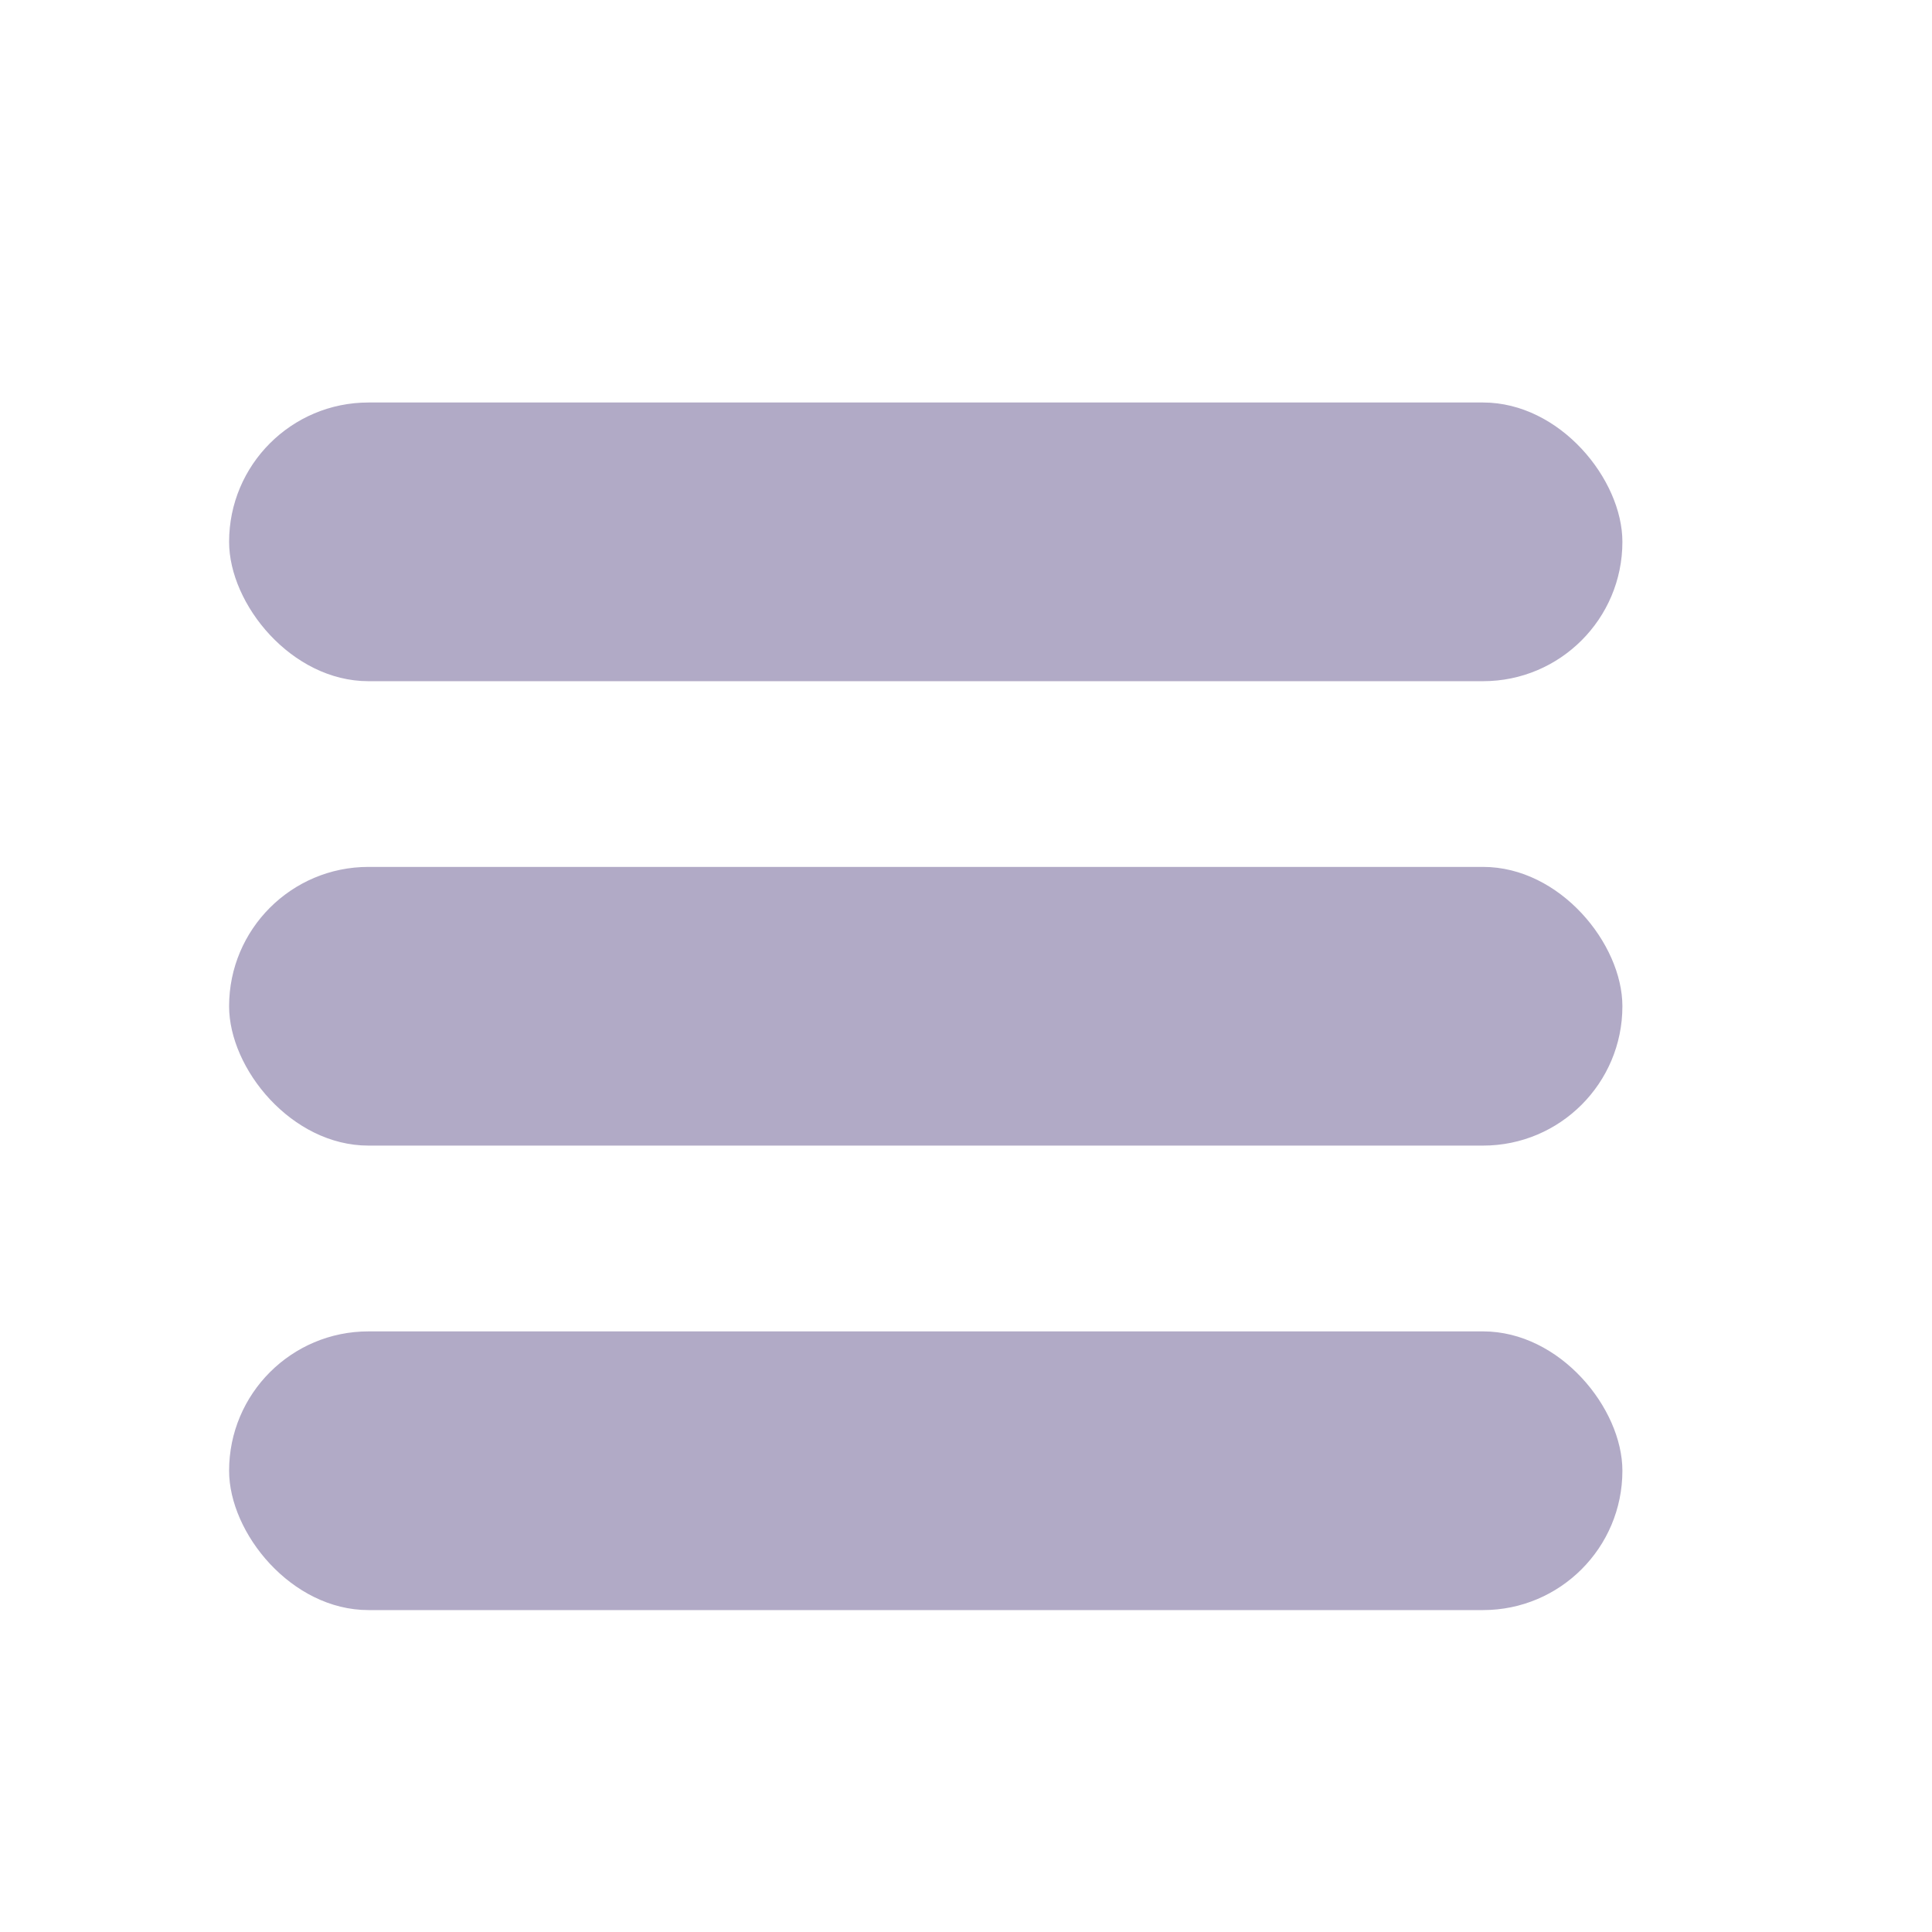
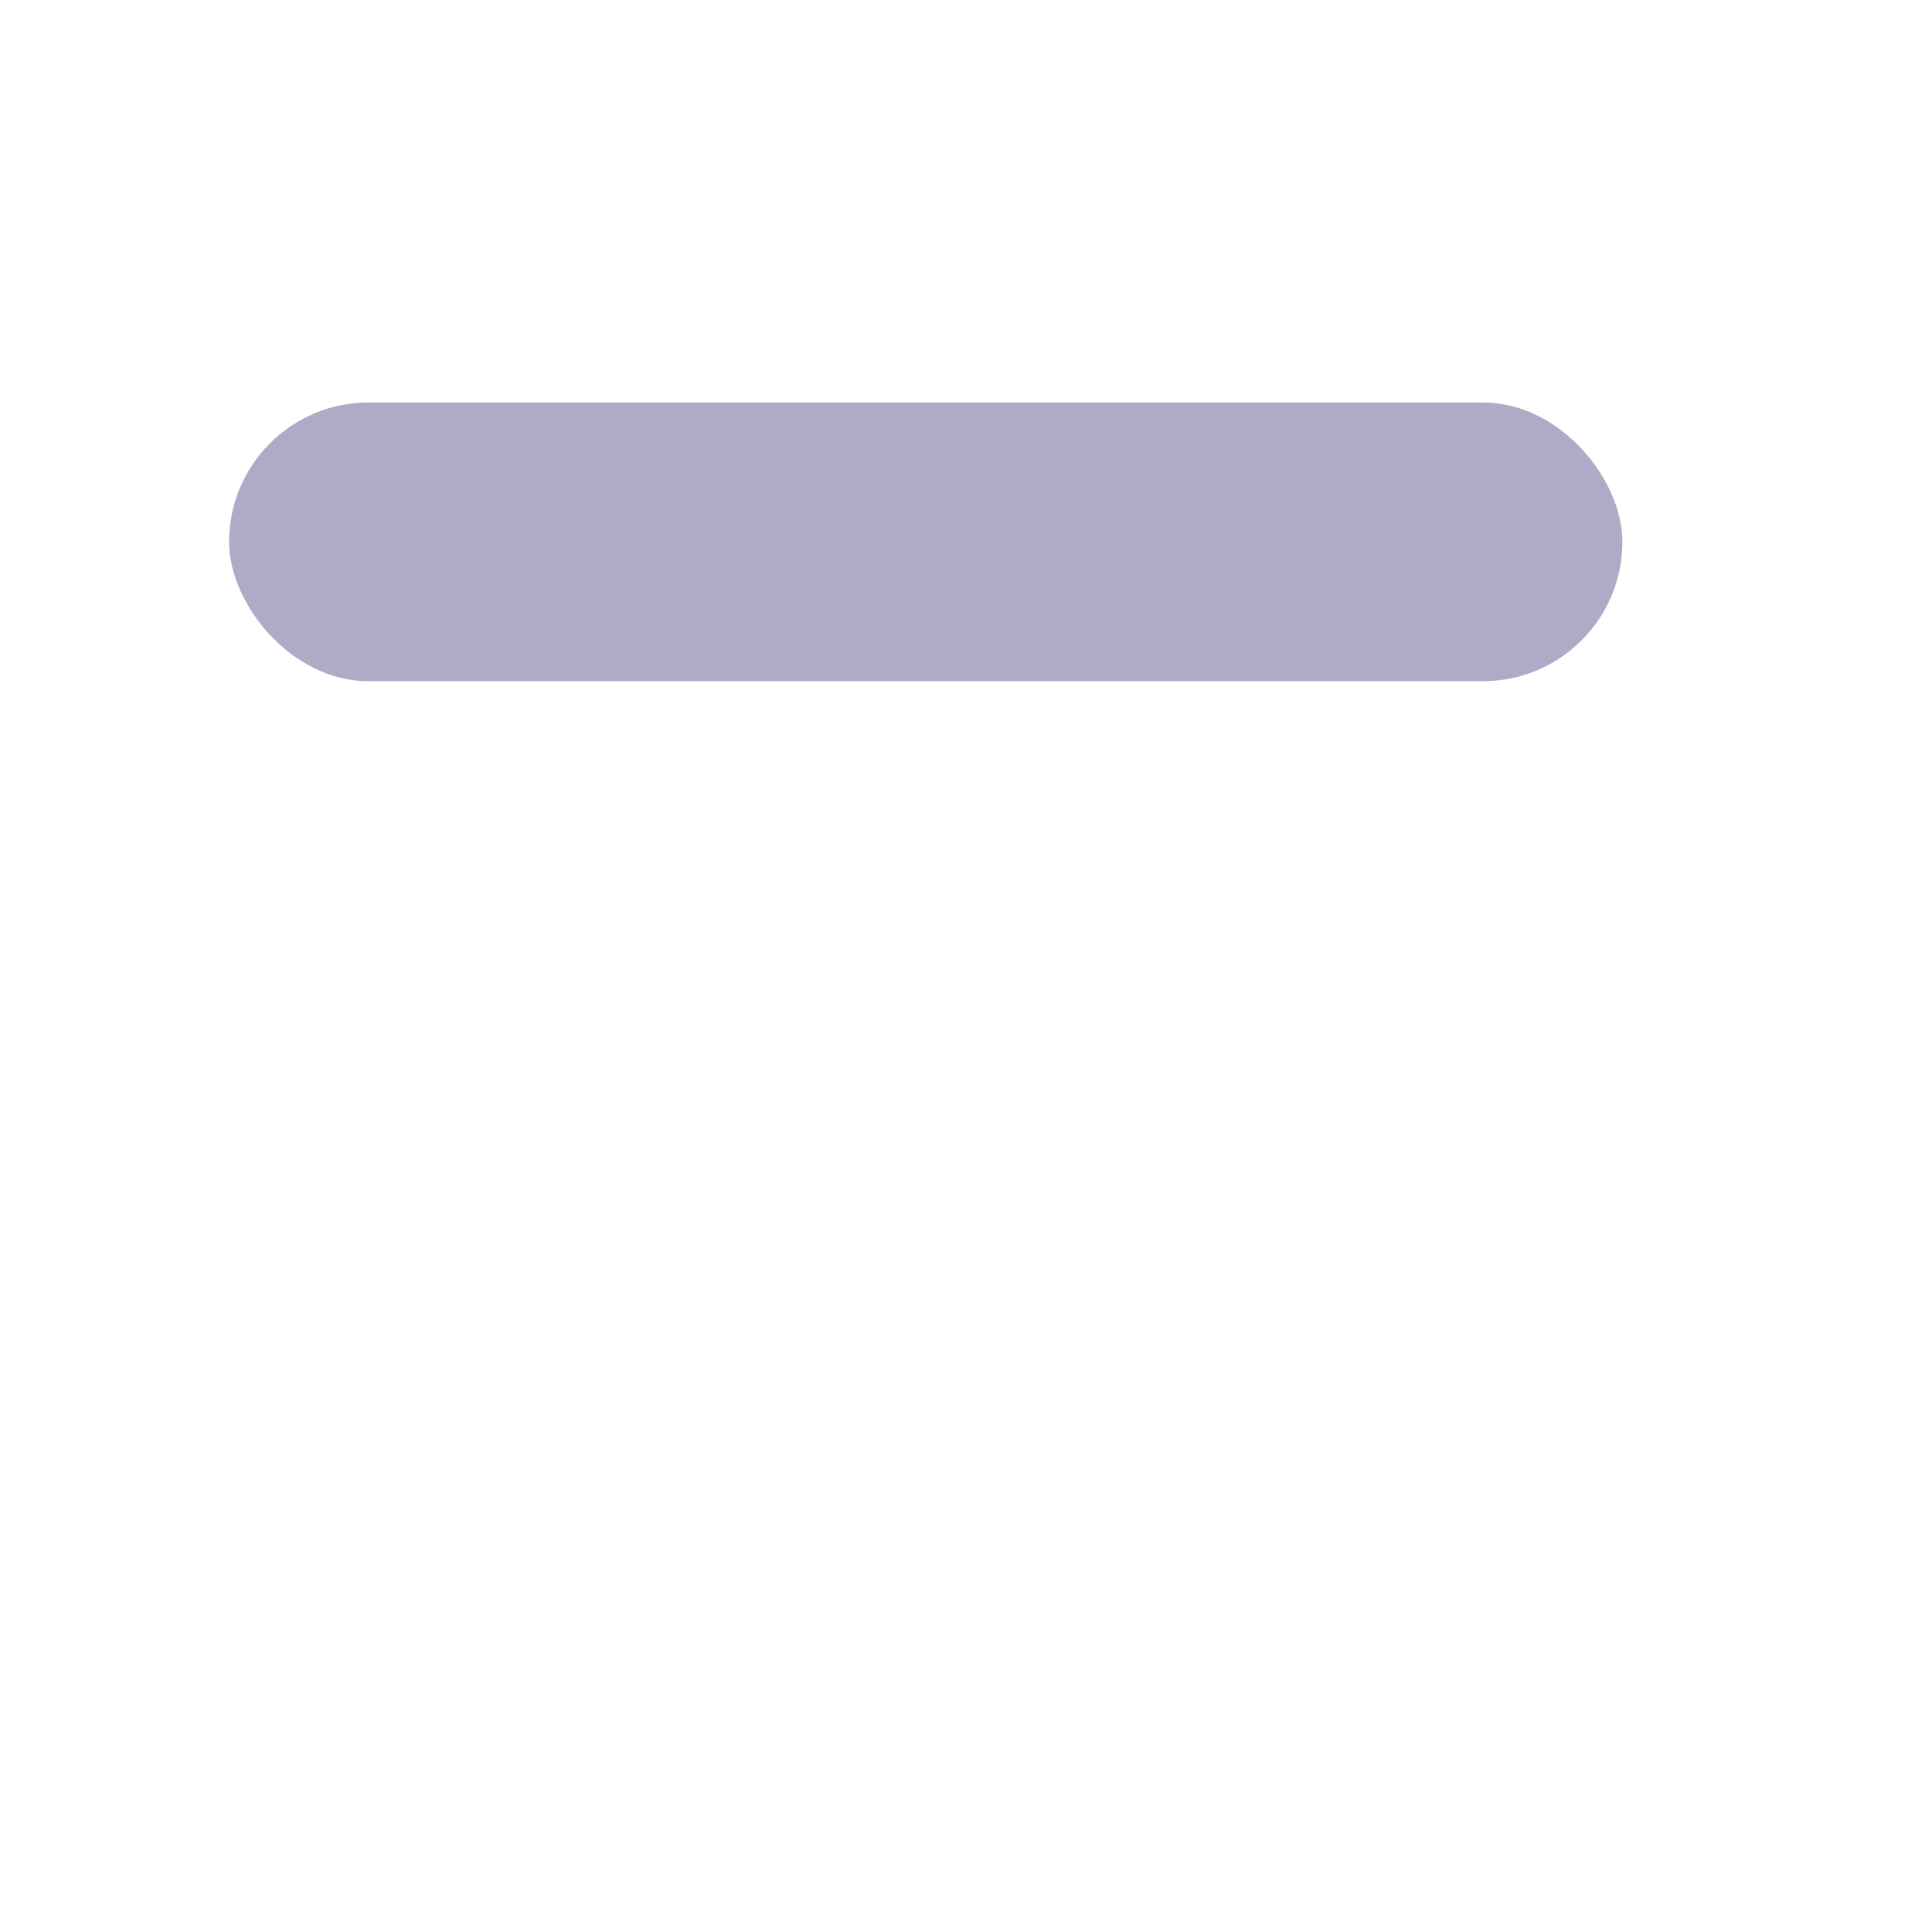
<svg xmlns="http://www.w3.org/2000/svg" width="24" height="24" fill="none">
  <rect width="17.308" height="3.462" x="2.846" y="5" fill="#B1AAC6" rx="1.731" />
-   <rect width="17.308" height="3.462" x="2.846" y="10.769" fill="#B1AAC6" rx="1.731" />
-   <rect width="17.308" height="3.462" x="2.846" y="16.539" fill="#B1AAC6" rx="1.731" />
</svg>